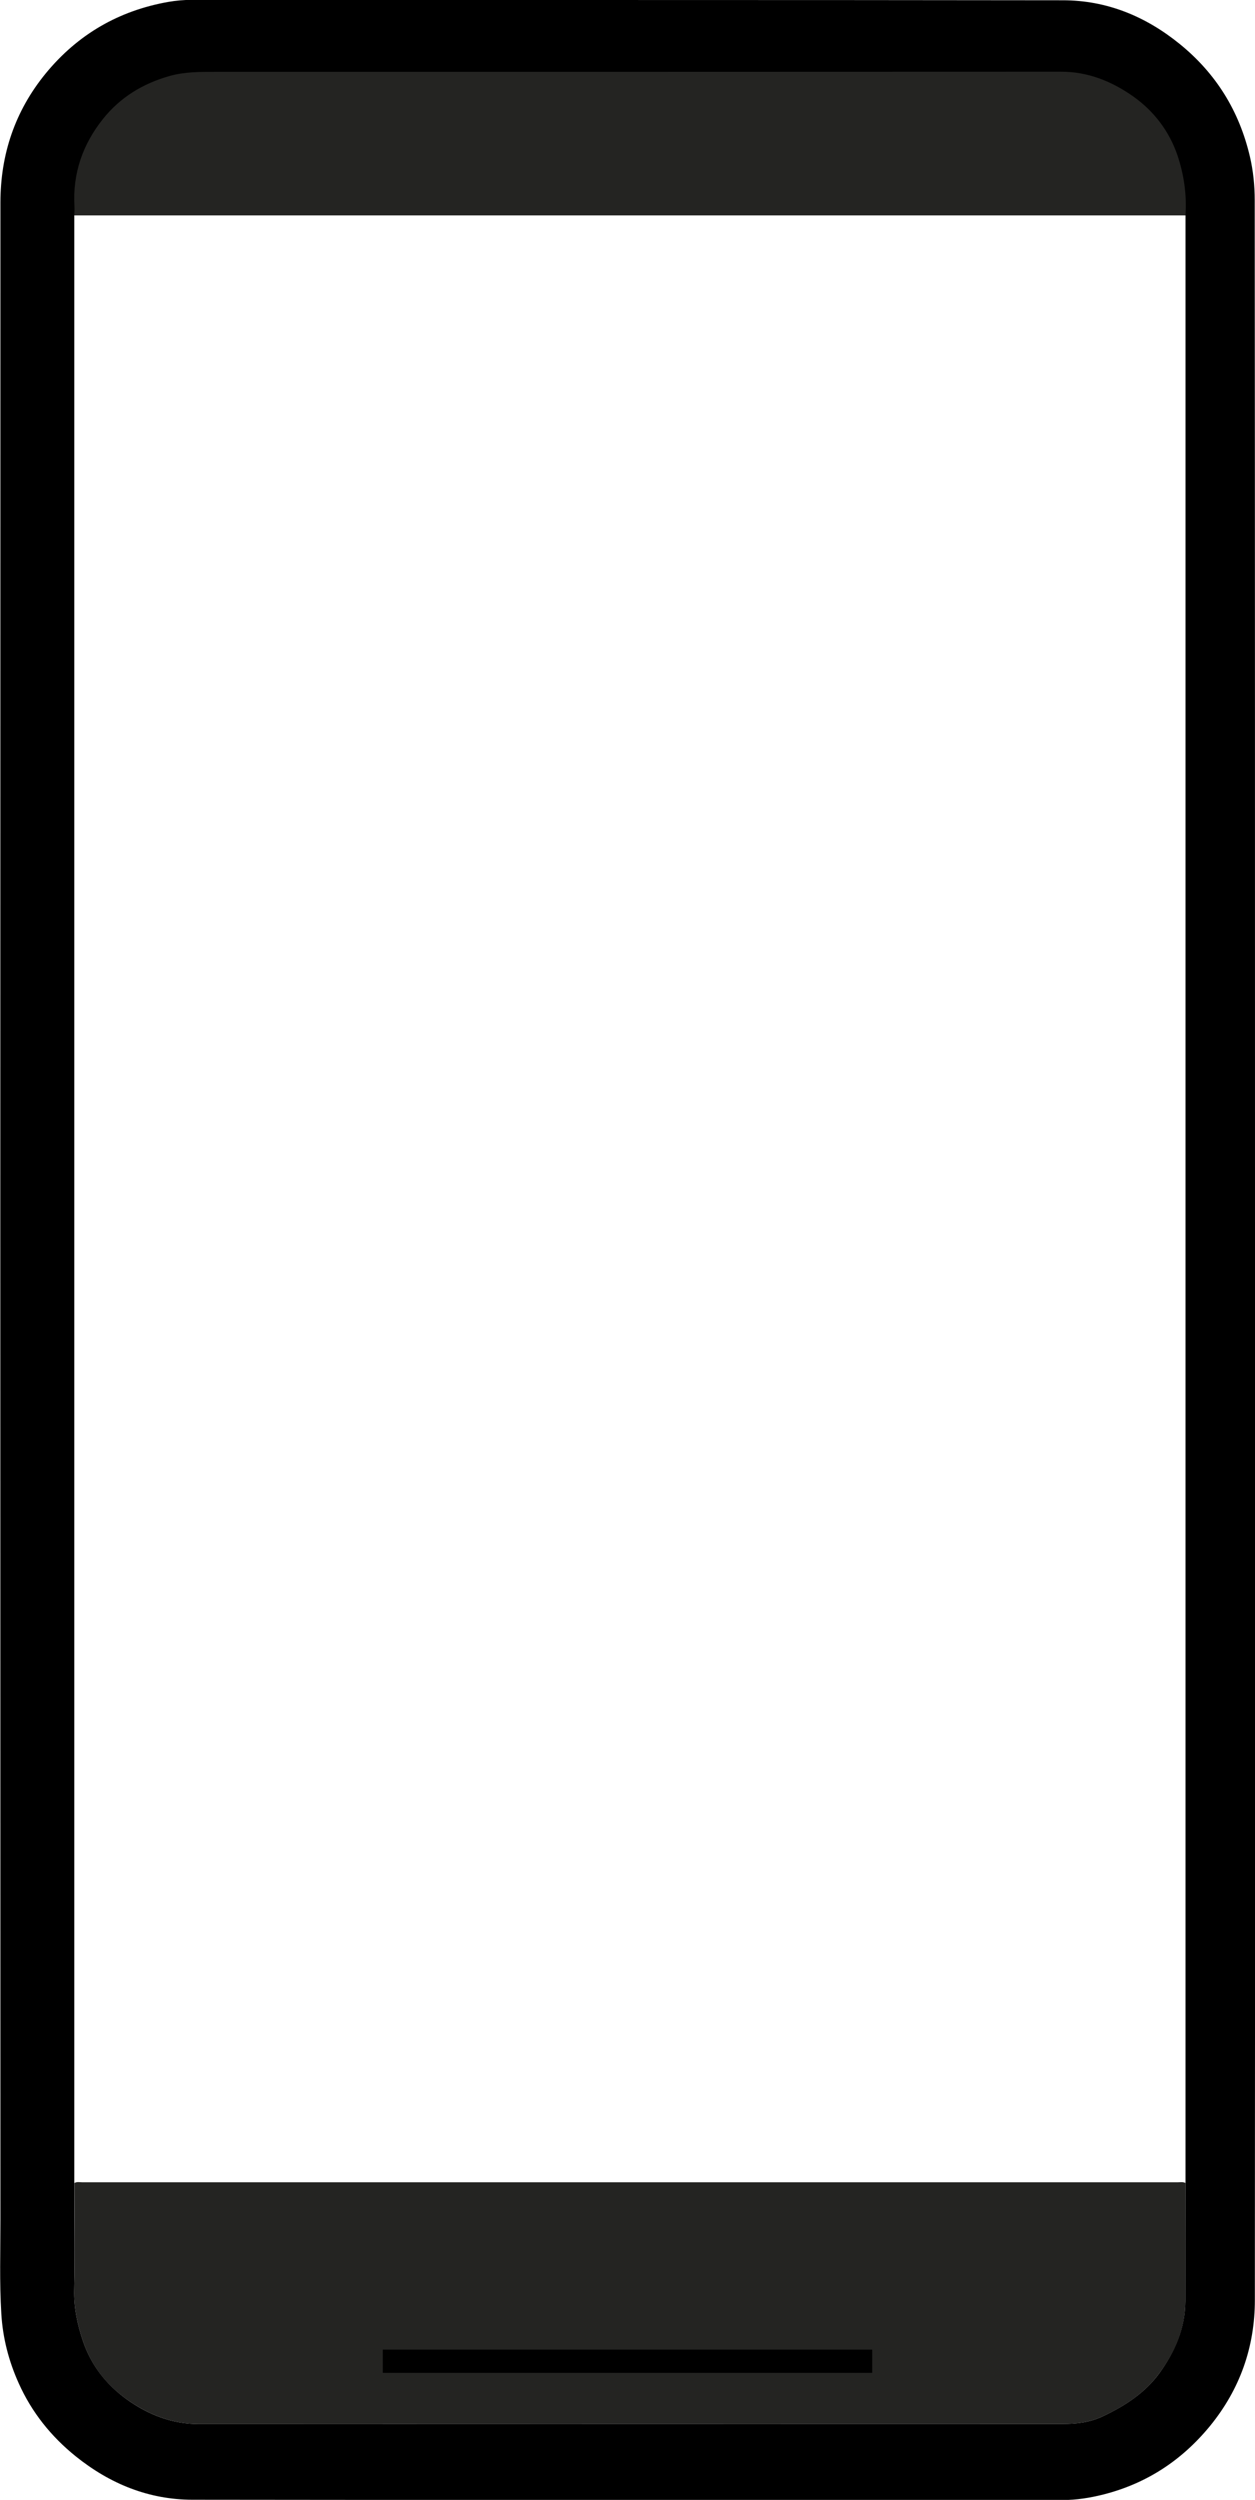
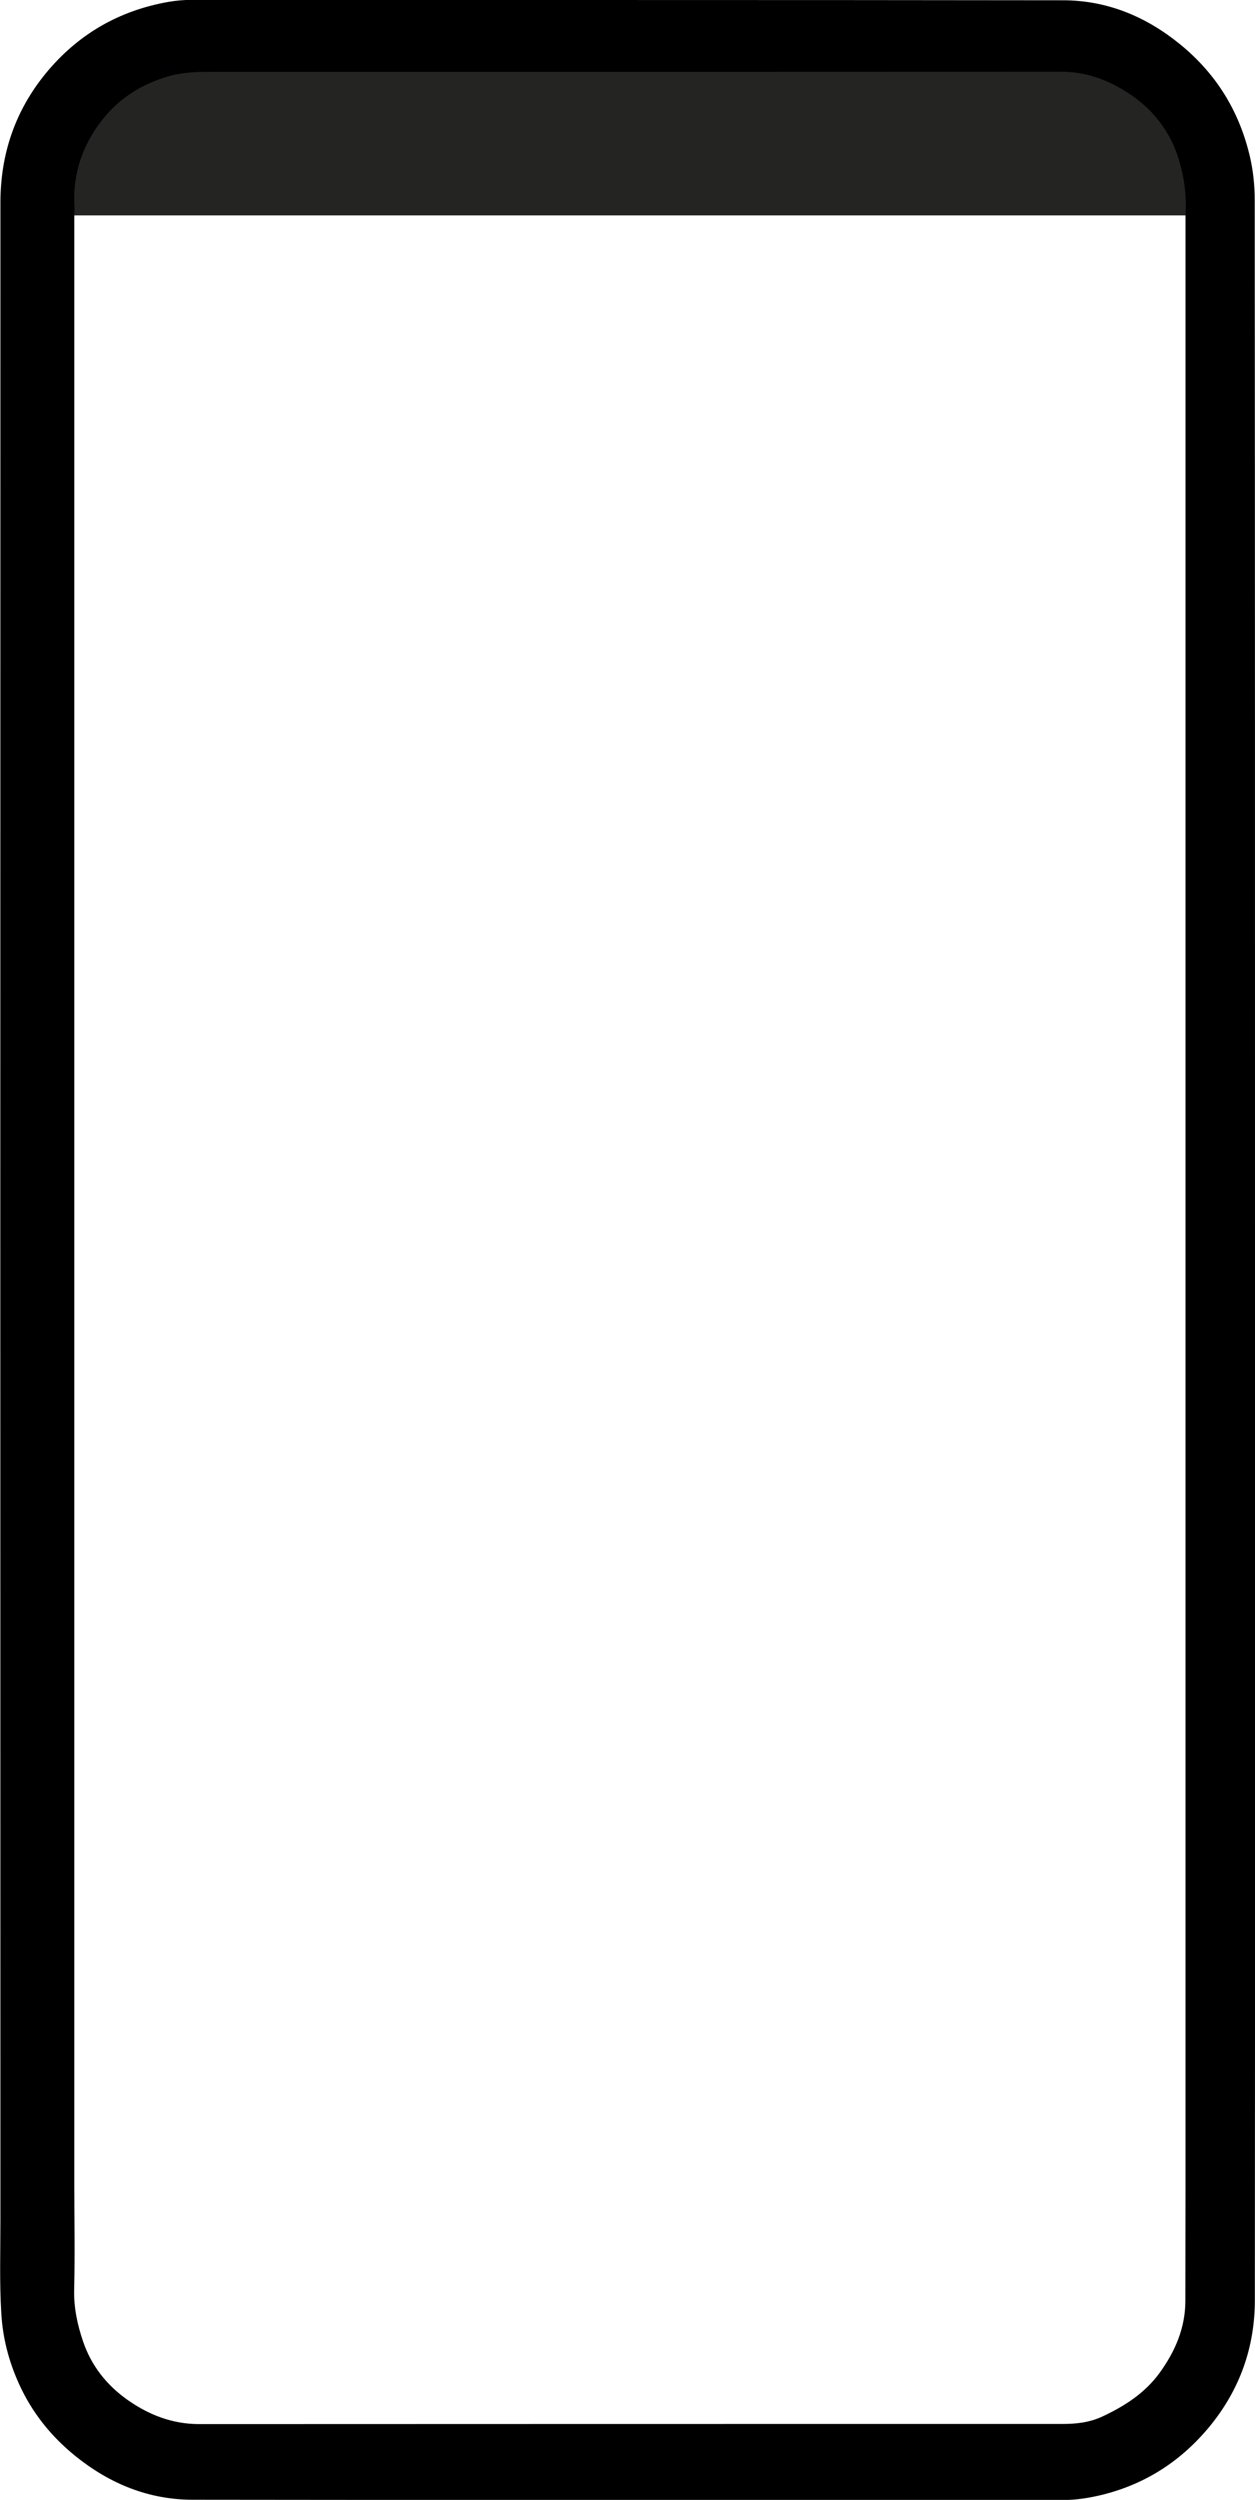
<svg xmlns="http://www.w3.org/2000/svg" version="1.1" id="Ebene_1" x="0px" y="0px" viewBox="0 0 859.6 1711.9" style="enable-background:new 0 0 859.6 1711.9;" xml:space="preserve">
  <style type="text/css">
	.st0{fill:#242422;}
</style>
  <path class="st0" d="M821,147c-1.7,1.1-3.7,0.5-5.6,0.5c-257.4,0-514.7,0-772,0c-1.9,0-3.8,0.4-5.6-0.5c0-2.2,0.2-4.4,0.1-6.6  C36.6,115.9,43.8,93.9,58,75c12.1-16.2,28.1-26.7,47.1-32.4c10.7-3.2,21.4-3.1,32.2-3.1c198.5,0,397,0,595.7-0.1  c19.1,0,35.9,7.1,51,18.5c14.7,11.1,25.5,26.1,31.4,44.4C819.8,116.8,821.9,131.7,821,147z" />
-   <path class="st0" d="M51,1494.9c1.7-1,3.6-0.5,5.4-0.5c250.1,0,500.1,0,750.2,0c1.8,0,3.7-0.4,5.4,0.5c0,27,0,54-0.1,81  c0,18.5-7,34.6-17.7,49.1c-10,13.7-23.5,22.5-38.9,29.7c-9.2,4.3-18.2,5.2-27.7,5.2c-197.1,0.1-394.1,0-591.2,0.1  c-18.6,0-34.8-6.5-49.5-16.9c-14-9.9-24.4-23.1-30-39.7c-3.9-11.5-6.4-23.1-6.1-35.5C51.5,1543.5,51,1519.2,51,1494.9z" />
  <path d="M859.6,856.1c0,239.6,0.1,479.3-0.1,718.9c0,32.2-10.2,61.2-30.8,86.4c-19.3,23.5-43.4,39.3-72.9,46.8  c-9.1,2.3-18.4,3.8-27.9,3.8c-198.6-0.1-397.3,0.1-595.9-0.2c-30.1,0-56.7-10.9-80.1-29.7c-16.9-13.6-30.2-30.2-39.1-50.1  c-6.8-15.1-10.9-30.9-11.9-47.6c-1.3-21.5-0.6-42.9-0.6-64.4c-0.1-460.5-0.1-920.9,0-1381.3c0-32.9,9.9-62.6,31-88.4  c22-26.8,50.1-43,84-49c5.3-0.9,10.8-1.4,16.3-1.4c198.8,0.2,397.6,0,596.4,0.3c30.1,0,56.7,11,80,29.9  c24.9,20.2,40.8,45.9,48.1,77.1c2.3,9.8,3.3,19.9,3.3,30C859.6,376.8,859.6,616.4,859.6,856.1z M50.9,1494.9c0,24.3,0.5,48.7-0.1,73  c-0.3,12.4,2.2,24,6.1,35.5c5.6,16.5,16,29.7,30,39.7c14.6,10.4,30.9,16.9,49.5,16.9c197.1-0.1,394.1-0.1,591.2-0.1  c9.5,0,18.5-0.9,27.7-5.2c15.3-7.2,28.9-16,38.9-29.7c10.6-14.6,17.6-30.6,17.7-49.1c0-27,0.1-54,0.1-81c0-2,0-4,0-6  c0-445.3,0-890.5,0-1335.8c0-2,0-4,0-6c0.9-13.9-1.1-27.6-5.5-40.7C800.8,89.7,790.3,76,776,65.9c-14.7-10.3-31-16.9-49.6-16.8  c-192.9,0.1-385.9,0.1-578.8,0.1c-10.5,0-20.9-0.1-31.3,2.8c-18.5,5.2-34,14.7-45.8,29.5C56.7,98.8,49.7,118.7,51,141.2  c0.1,2,0,4-0.1,6c0,2,0,4,0,6c0,445.3,0,890.5,0,1335.8C50.9,1490.9,50.9,1492.9,50.9,1494.9z" />
-   <rect x="262.2" y="1609" width="335.2" height="15.9" />
</svg>